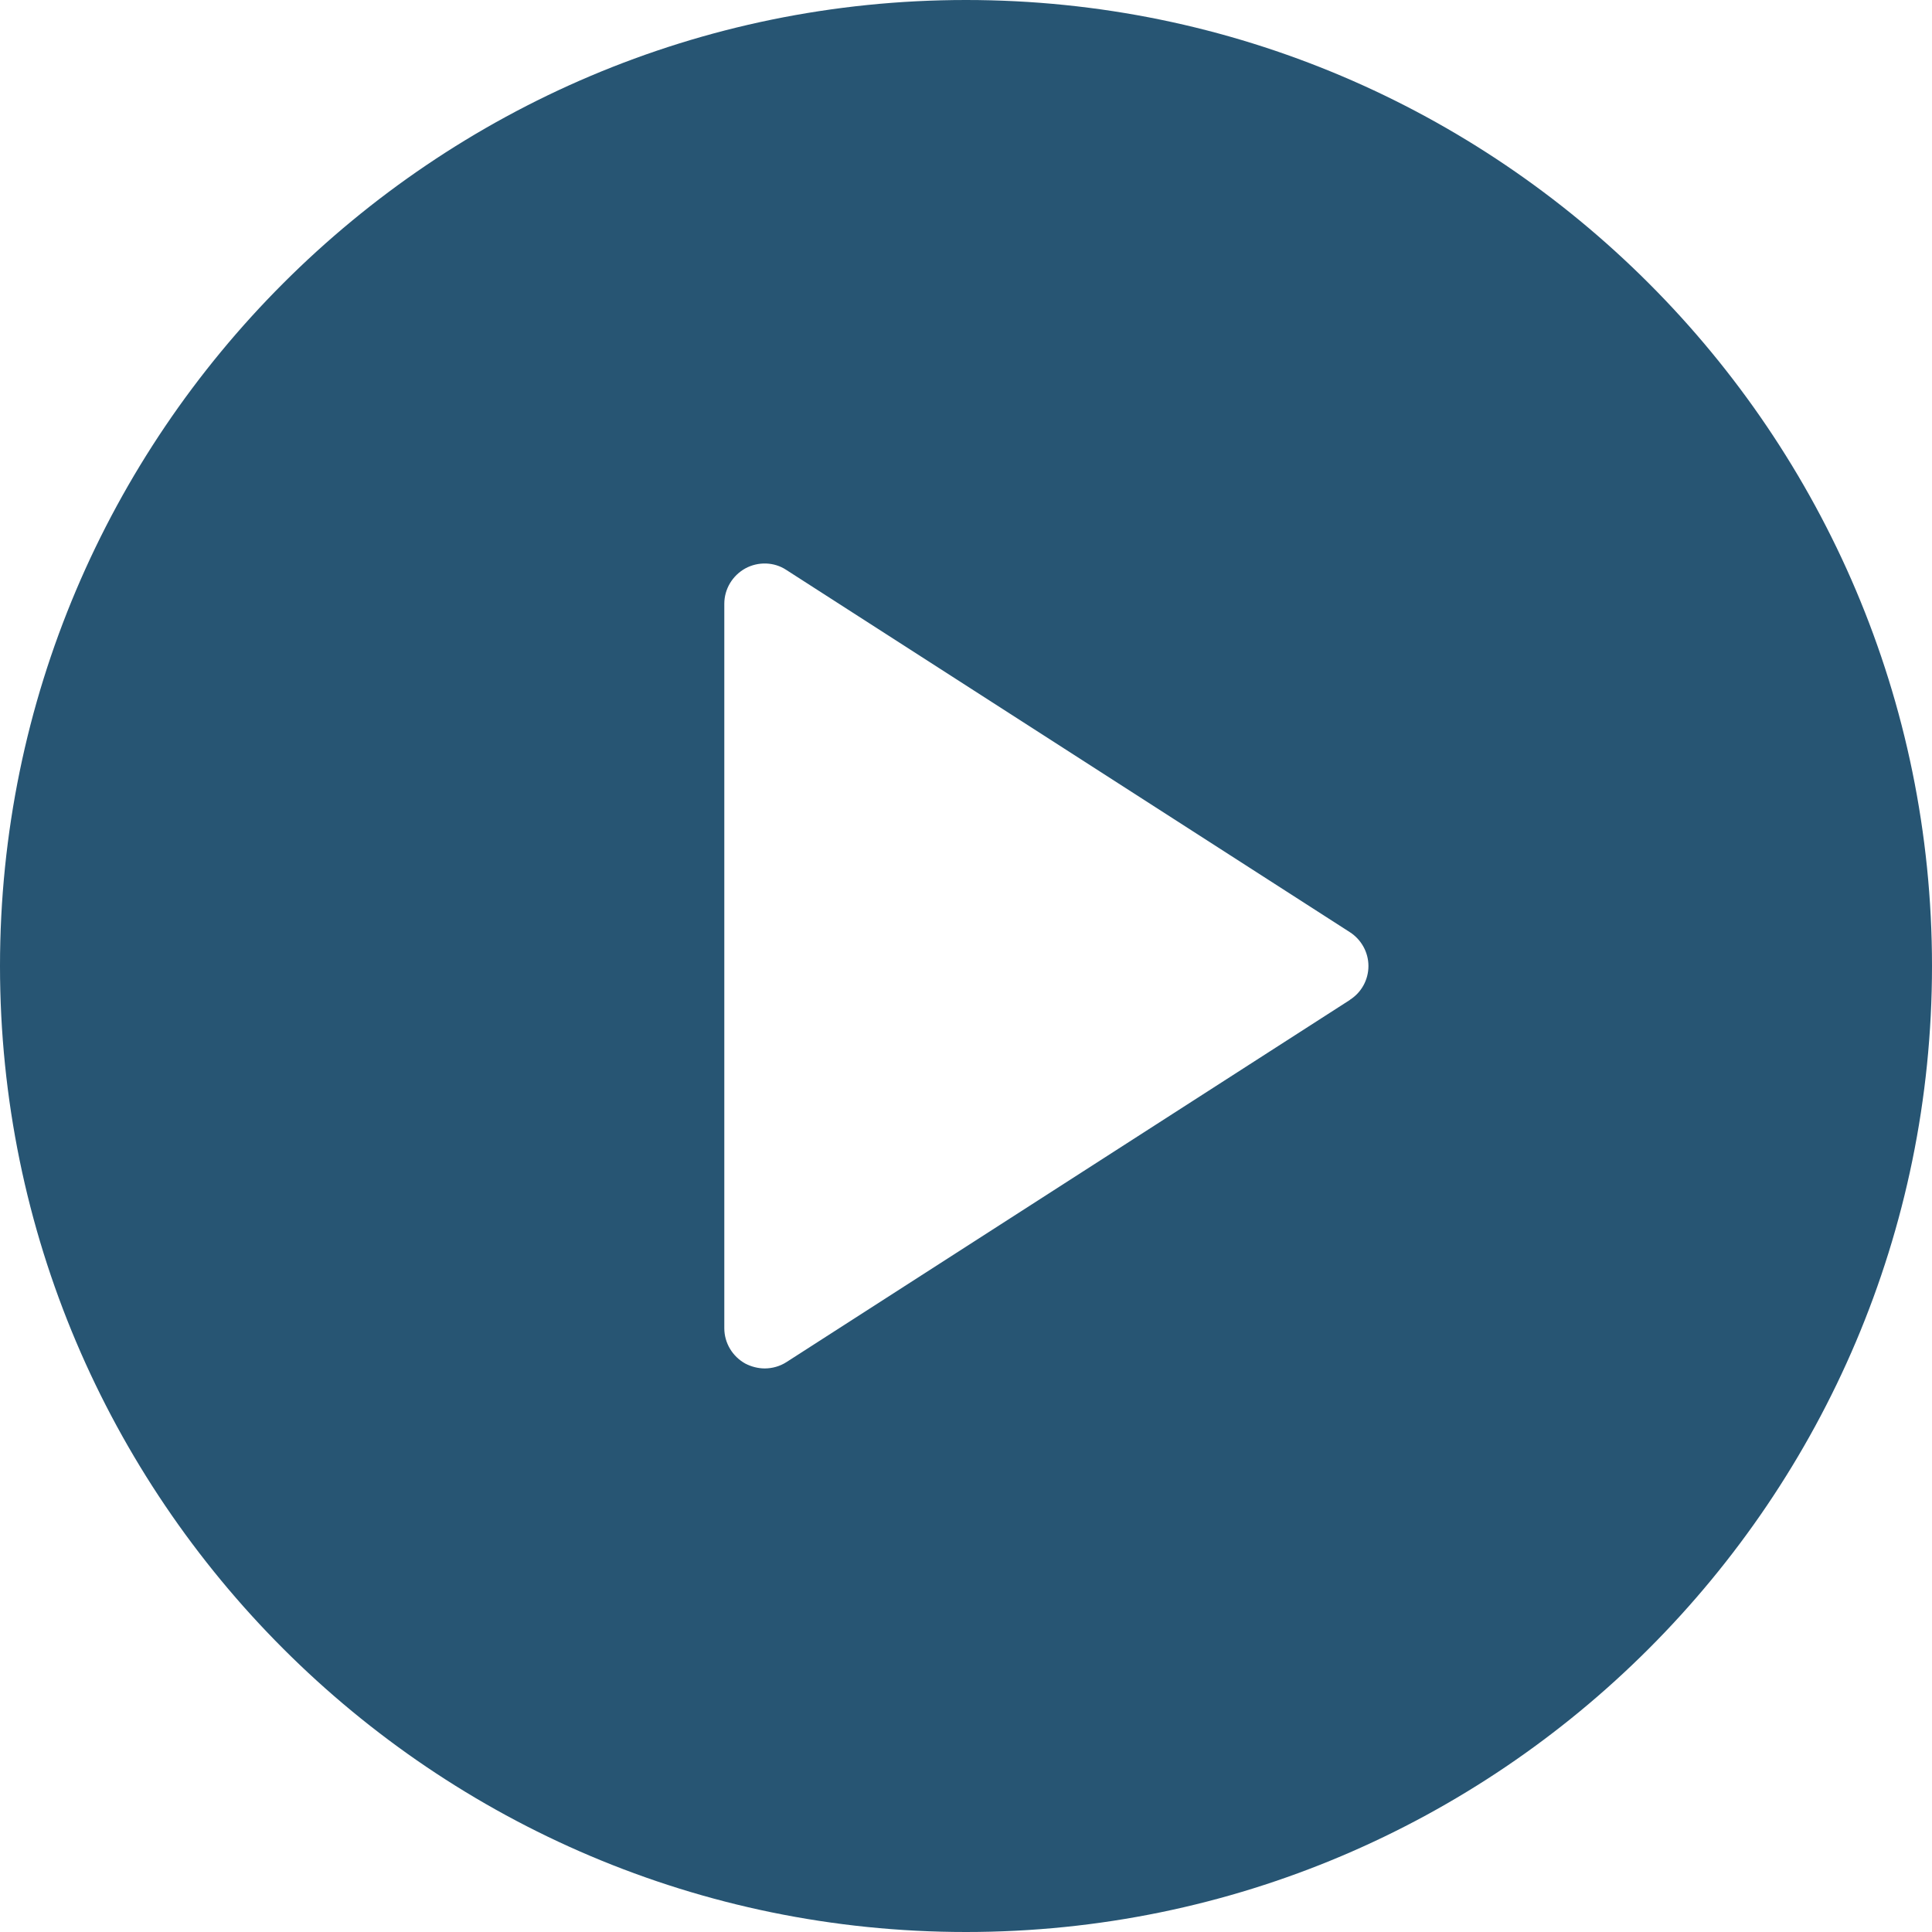
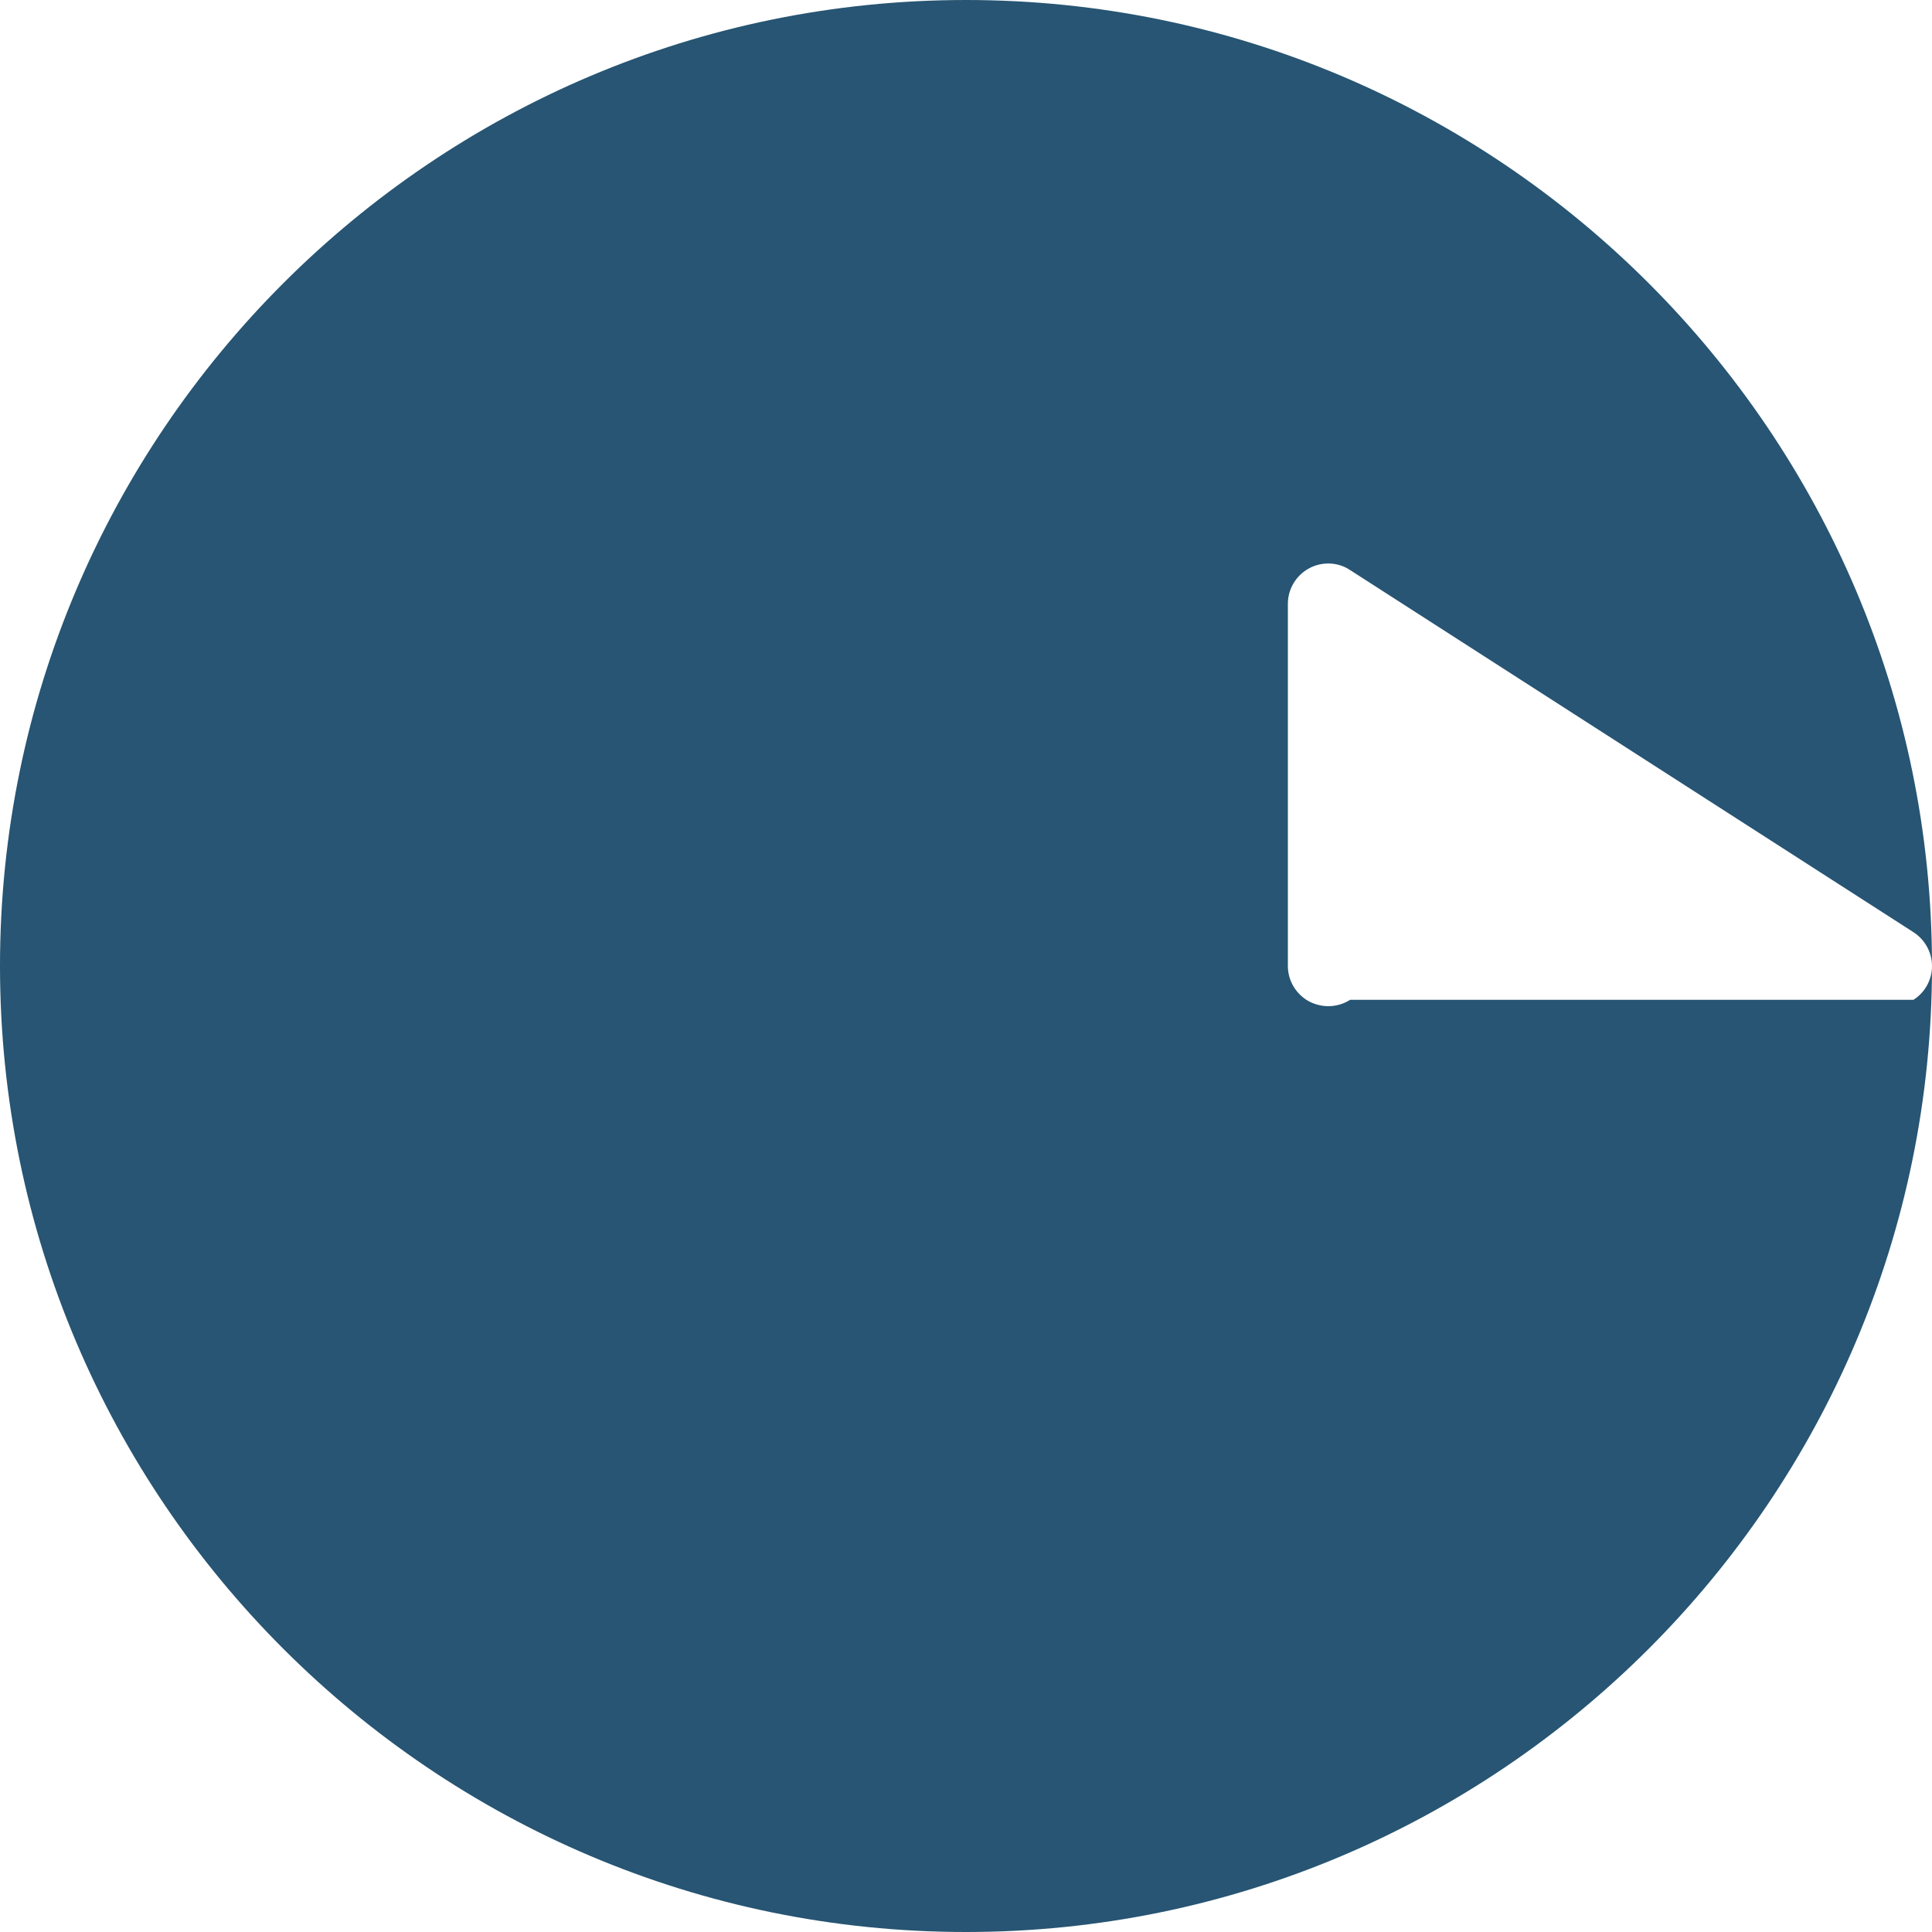
<svg xmlns="http://www.w3.org/2000/svg" id="Layer_1" data-name="Layer 1" viewBox="0 0 100 100">
  <defs>
    <style> .cls-1 { fill: #275573; } </style>
  </defs>
-   <path class="cls-1" d="M50,0C22.43,0,0,22.43,0,50s22.43,50,50,50,50-22.43,50-50S77.57,0,50,0ZM69.88,51.75l-29.17,18.75c-.34.22-.74.33-1.13.33-.34,0-.69-.09-1-.25-.67-.37-1.09-1.07-1.09-1.83V31.25c0-.76.42-1.46,1.09-1.83.66-.36,1.49-.34,2.12.08l29.17,18.75c.59.38.96,1.04.96,1.75s-.36,1.37-.96,1.75Z" />
+   <path class="cls-1" d="M50,0C22.43,0,0,22.43,0,50s22.43,50,50,50,50-22.43,50-50S77.57,0,50,0ZM69.88,51.75c-.34.22-.74.33-1.13.33-.34,0-.69-.09-1-.25-.67-.37-1.09-1.07-1.09-1.83V31.25c0-.76.42-1.46,1.09-1.83.66-.36,1.49-.34,2.12.08l29.17,18.75c.59.38.96,1.04.96,1.75s-.36,1.37-.96,1.75Z" />
</svg>